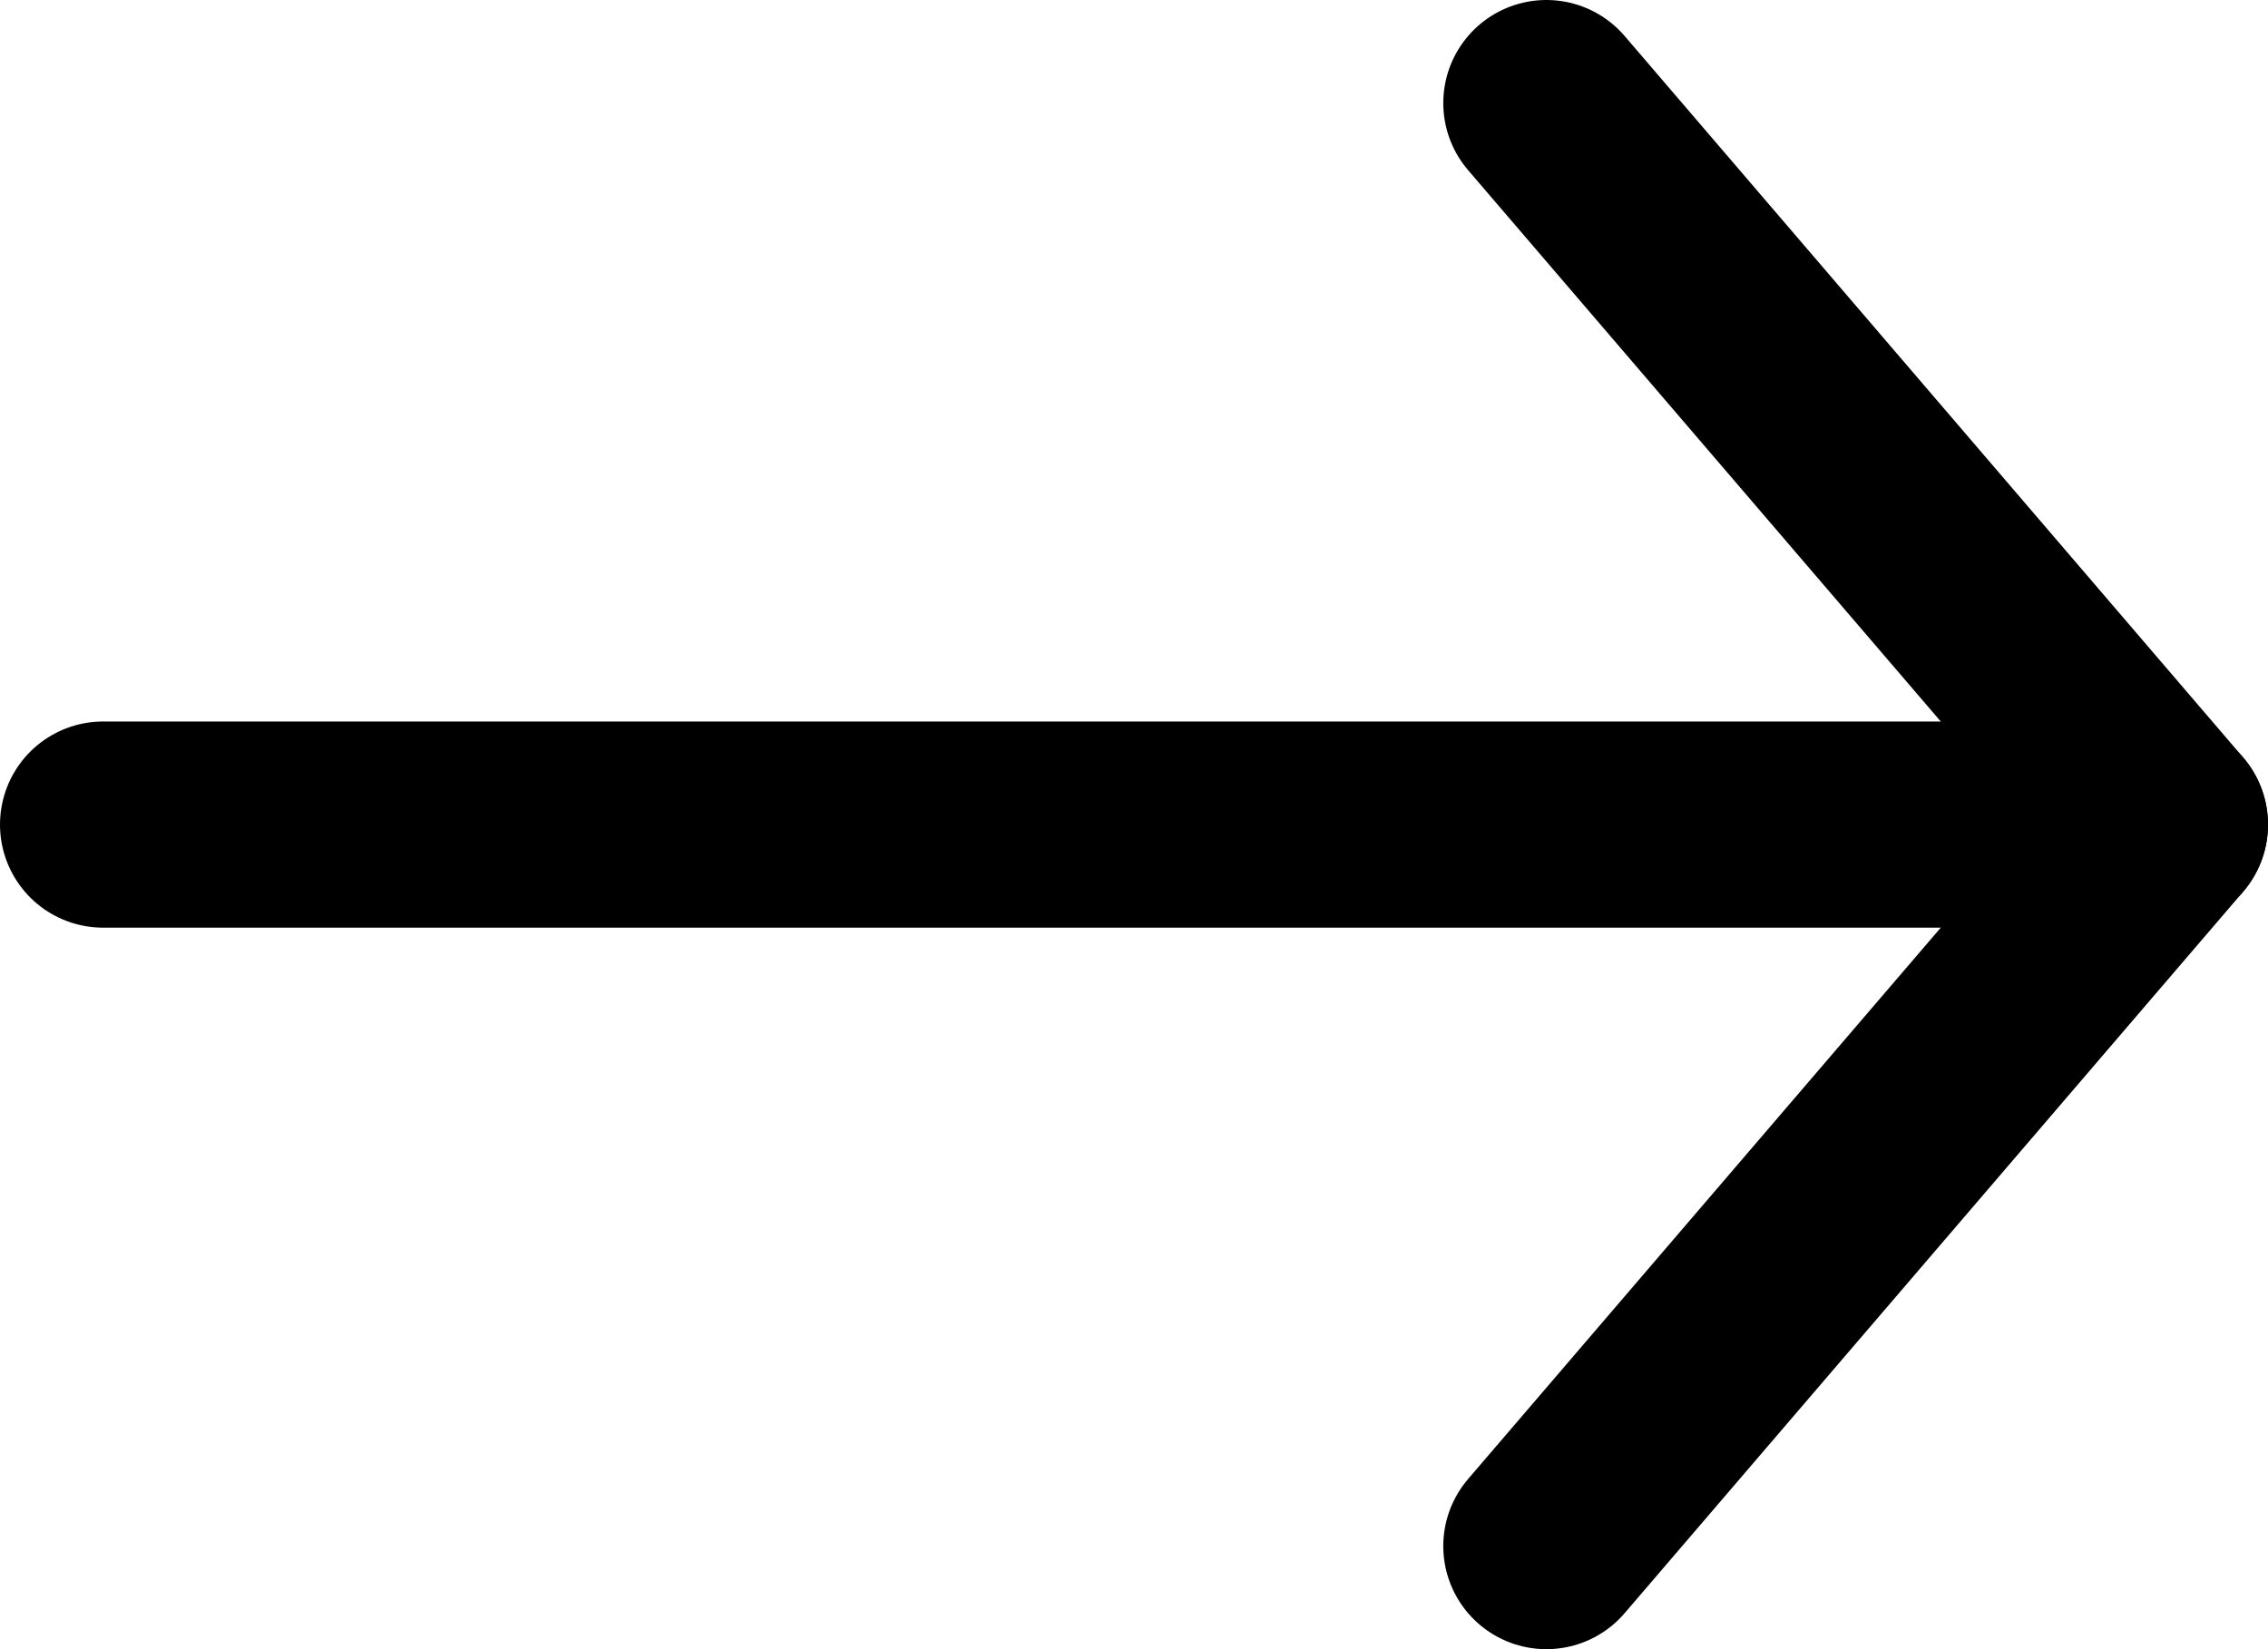
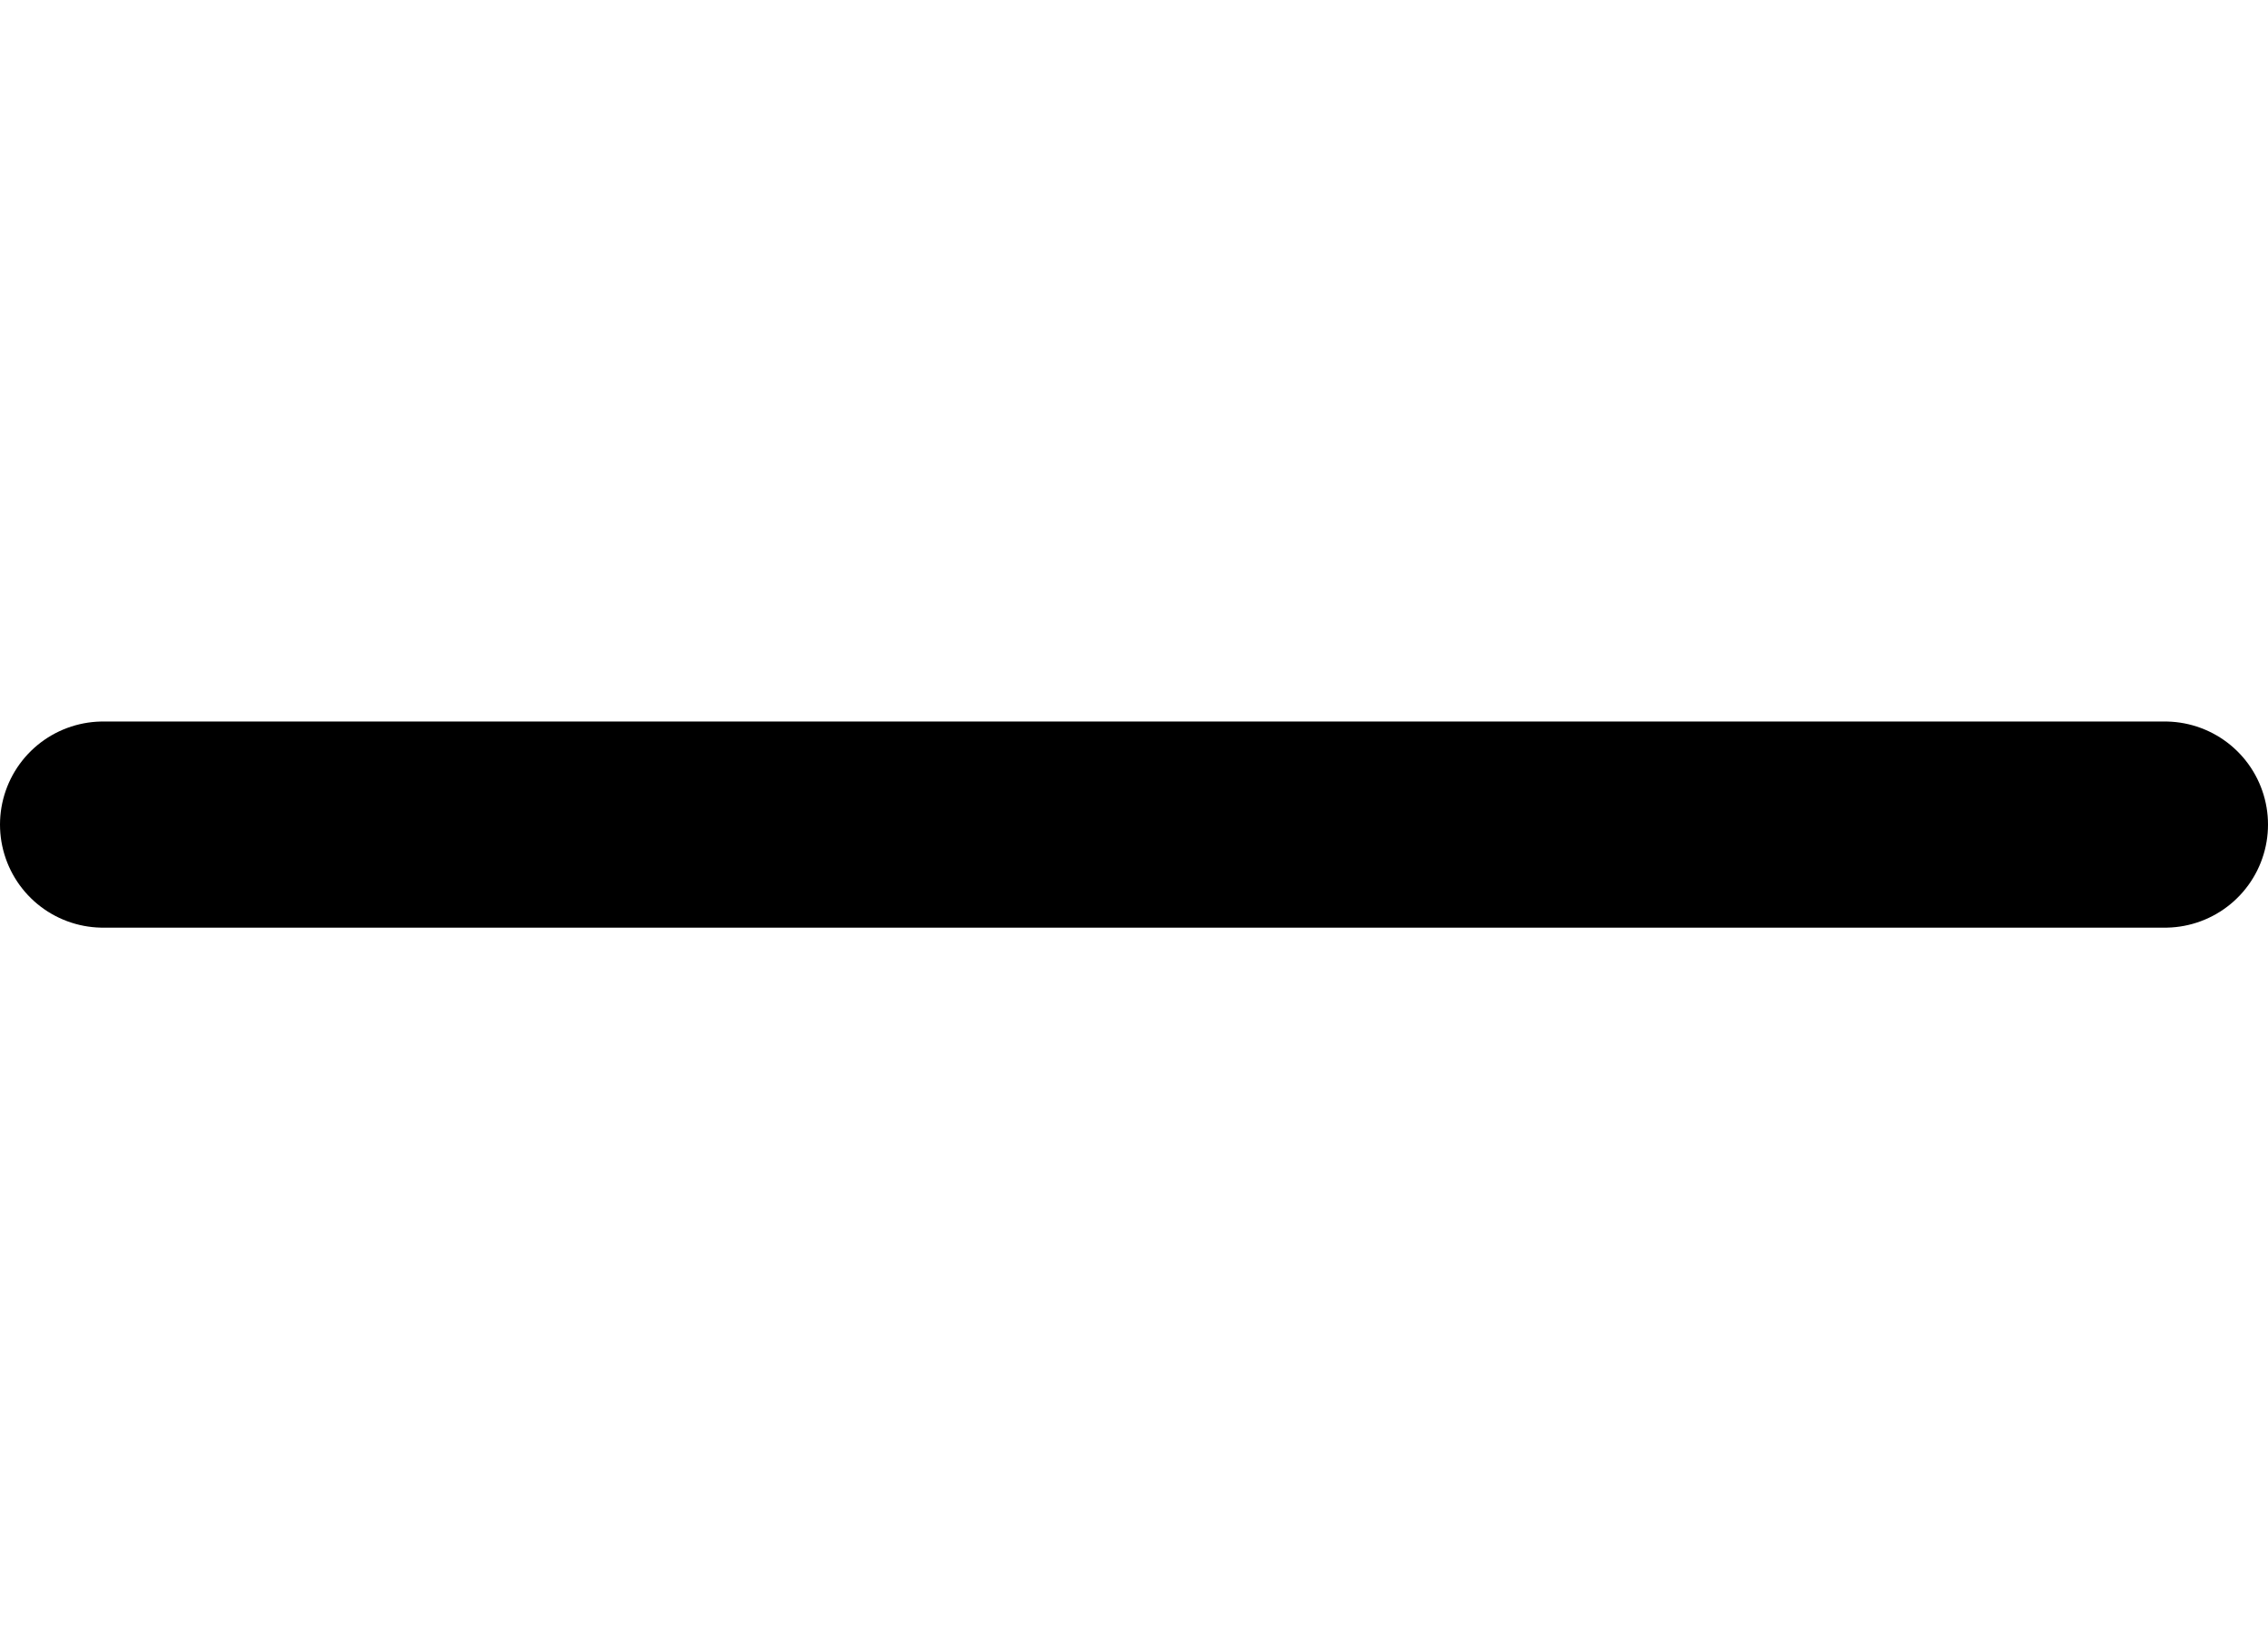
<svg xmlns="http://www.w3.org/2000/svg" width="22" height="16" viewBox="0 0 22 16" fill="none">
-   <path d="M15 15L21 8L15 1" stroke="black" stroke-width="2" stroke-linecap="round" stroke-linejoin="round" />
  <path d="M21 8H1" stroke="black" stroke-width="2" stroke-linecap="round" stroke-linejoin="round" />
</svg>